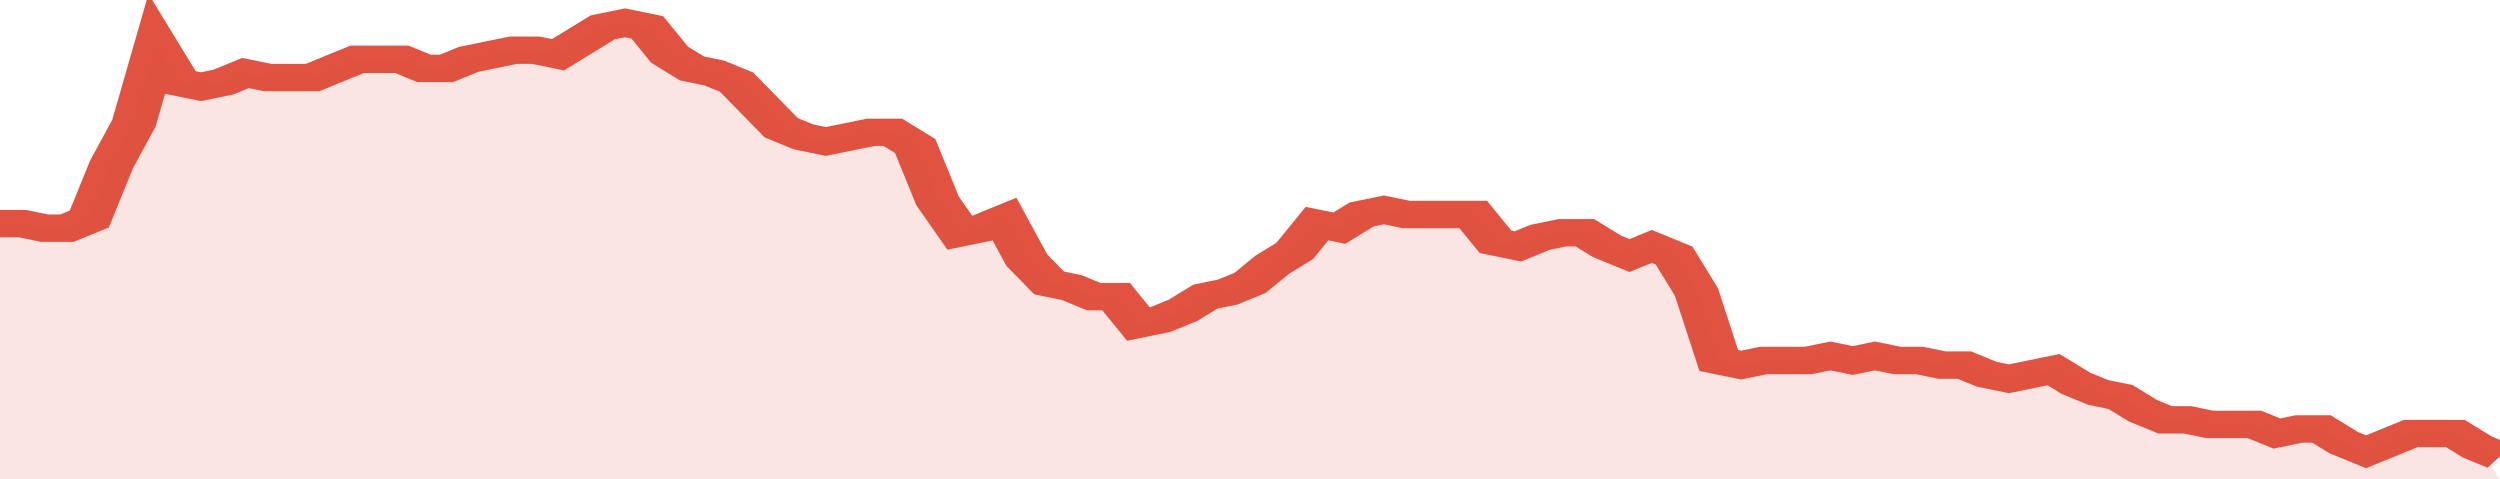
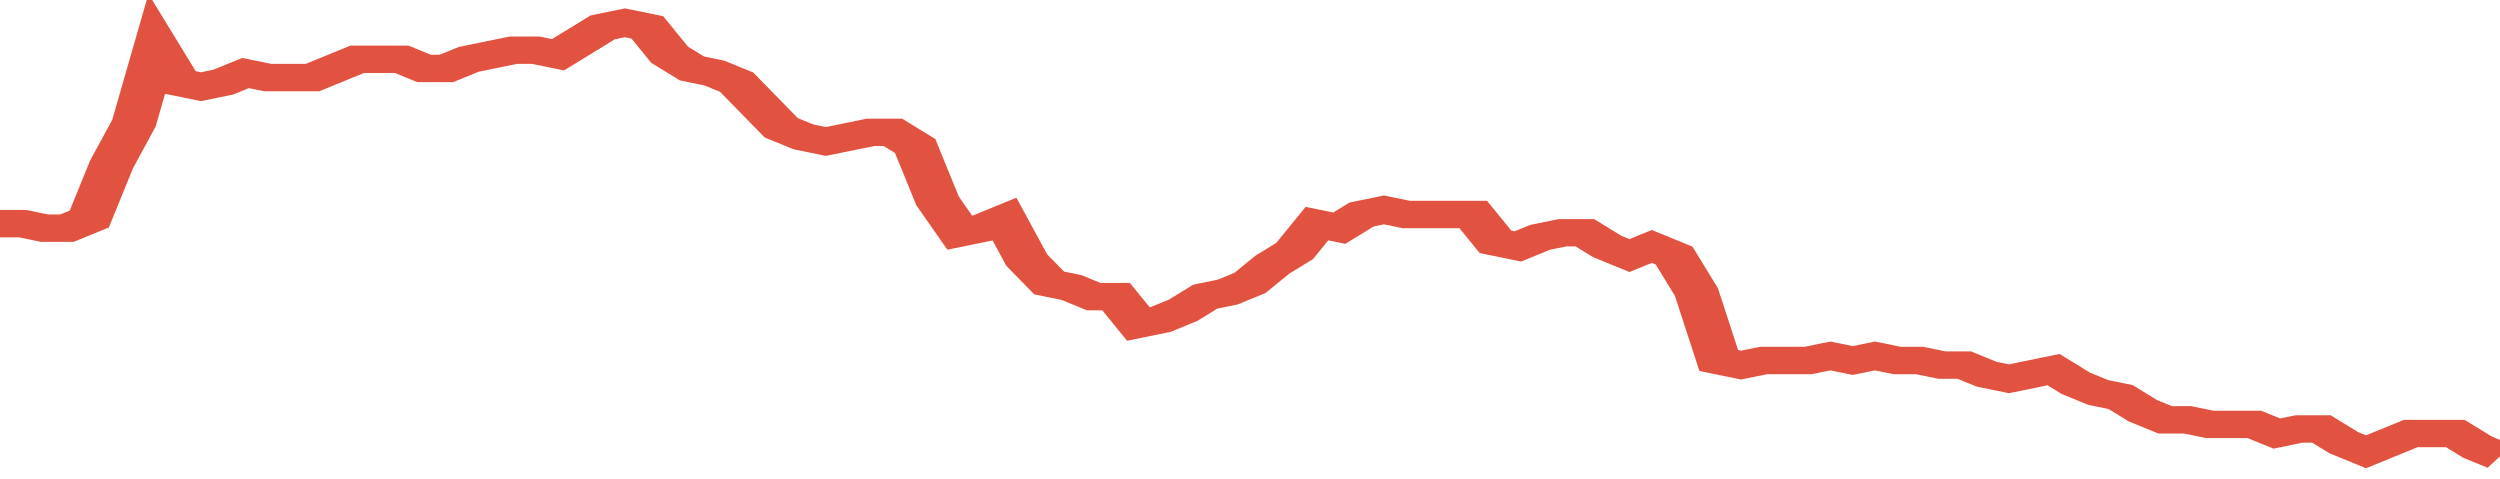
<svg xmlns="http://www.w3.org/2000/svg" viewBox="0 0 336 105" width="120" height="23" preserveAspectRatio="none">
  <polyline fill="none" stroke="#E15241" stroke-width="6" points="0, 49 3, 49 6, 50 9, 50 12, 48 15, 36 18, 27 21, 10 24, 18 27, 19 30, 18 33, 16 36, 17 39, 17 42, 17 45, 15 48, 13 51, 13 54, 13 57, 15 60, 15 63, 13 66, 12 69, 11 72, 11 75, 12 78, 9 81, 6 84, 5 87, 6 90, 12 93, 15 96, 16 99, 18 102, 23 105, 28 108, 30 111, 31 114, 30 117, 29 120, 29 123, 32 126, 44 129, 51 132, 50 135, 48 138, 57 141, 62 144, 63 147, 65 150, 65 153, 71 156, 70 159, 68 162, 65 165, 64 168, 62 171, 58 174, 55 177, 49 180, 50 183, 47 186, 46 189, 47 192, 47 195, 47 198, 47 201, 53 204, 54 207, 52 210, 51 213, 51 216, 54 219, 56 222, 54 225, 56 228, 64 231, 79 234, 80 237, 79 240, 79 243, 79 246, 78 249, 79 252, 78 255, 79 258, 79 261, 80 264, 80 267, 82 270, 83 273, 82 276, 81 279, 84 282, 86 285, 87 288, 90 291, 92 294, 92 297, 93 300, 93 303, 93 306, 95 309, 94 312, 94 315, 97 318, 99 321, 97 324, 95 327, 95 330, 95 333, 98 336, 100 "> </polyline>
-   <polygon fill="#E15241" opacity="0.15" points="0, 105 0, 49 3, 49 6, 50 9, 50 12, 48 15, 36 18, 27 21, 10 24, 18 27, 19 30, 18 33, 16 36, 17 39, 17 42, 17 45, 15 48, 13 51, 13 54, 13 57, 15 60, 15 63, 13 66, 12 69, 11 72, 11 75, 12 78, 9 81, 6 84, 5 87, 6 90, 12 93, 15 96, 16 99, 18 102, 23 105, 28 108, 30 111, 31 114, 30 117, 29 120, 29 123, 32 126, 44 129, 51 132, 50 135, 48 138, 57 141, 62 144, 63 147, 65 150, 65 153, 71 156, 70 159, 68 162, 65 165, 64 168, 62 171, 58 174, 55 177, 49 180, 50 183, 47 186, 46 189, 47 192, 47 195, 47 198, 47 201, 53 204, 54 207, 52 210, 51 213, 51 216, 54 219, 56 222, 54 225, 56 228, 64 231, 79 234, 80 237, 79 240, 79 243, 79 246, 78 249, 79 252, 78 255, 79 258, 79 261, 80 264, 80 267, 82 270, 83 273, 82 276, 81 279, 84 282, 86 285, 87 288, 90 291, 92 294, 92 297, 93 300, 93 303, 93 306, 95 309, 94 312, 94 315, 97 318, 99 321, 97 324, 95 327, 95 330, 95 333, 98 336, 105 " />
</svg>